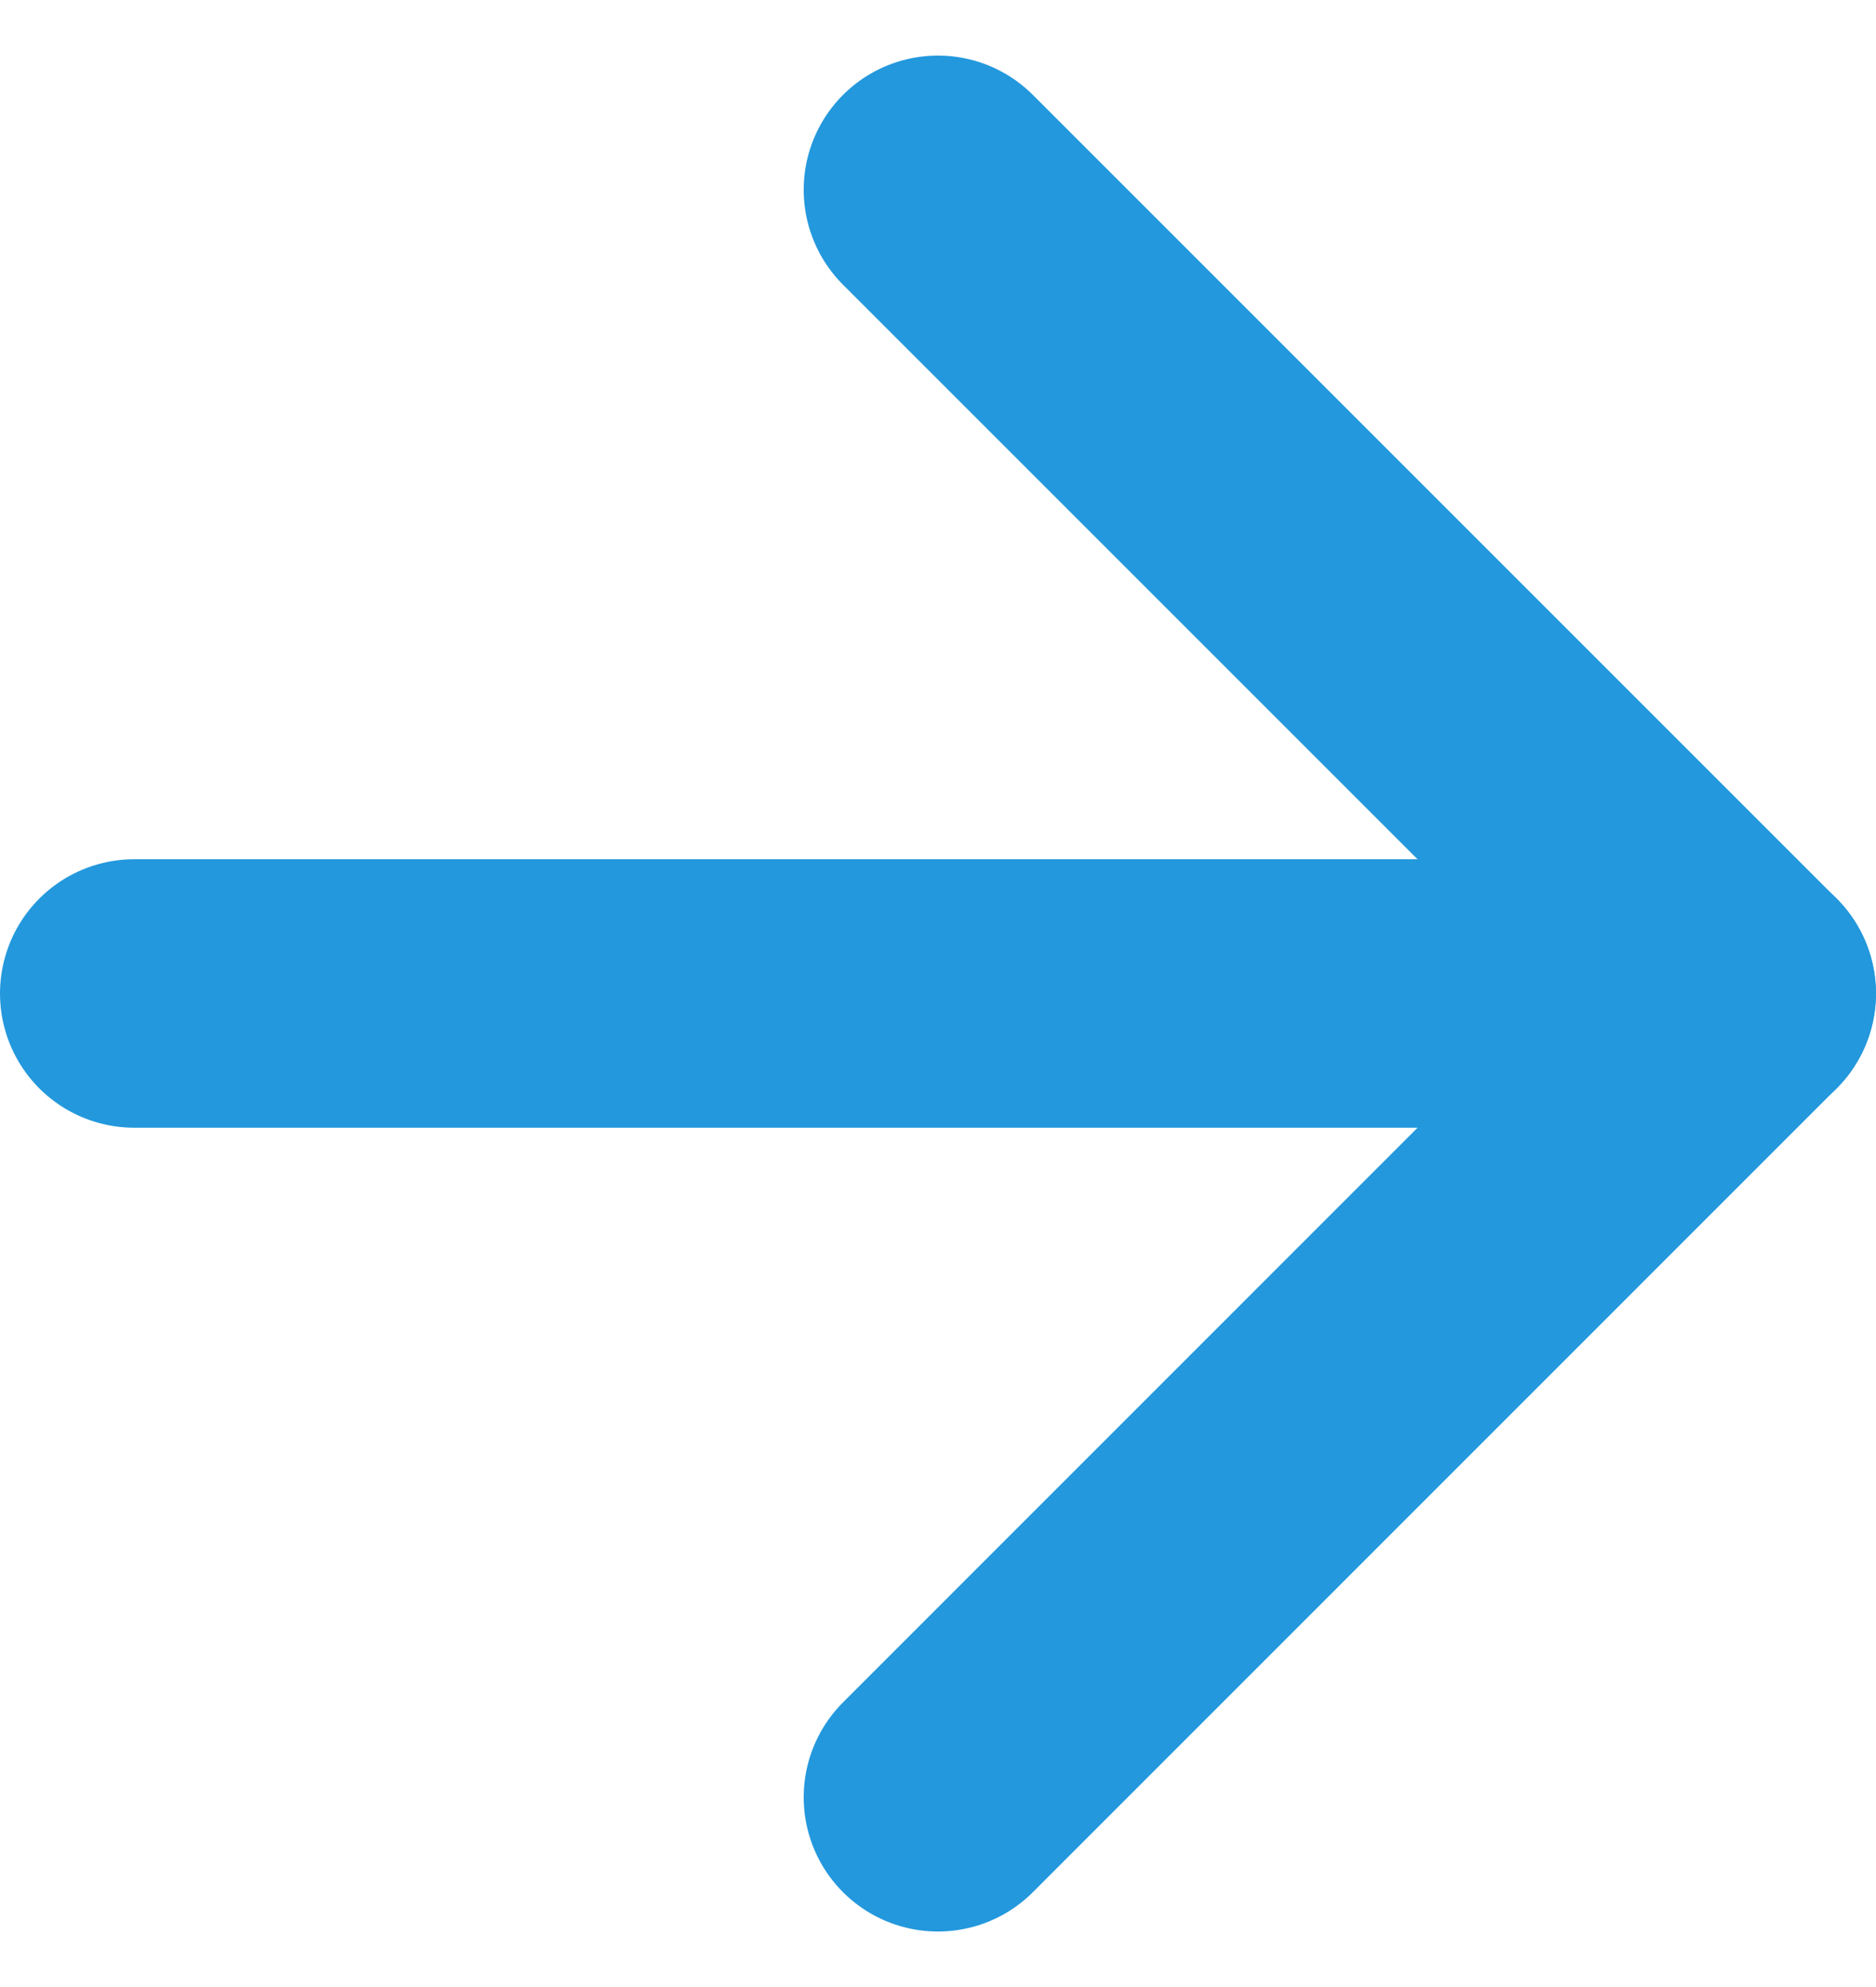
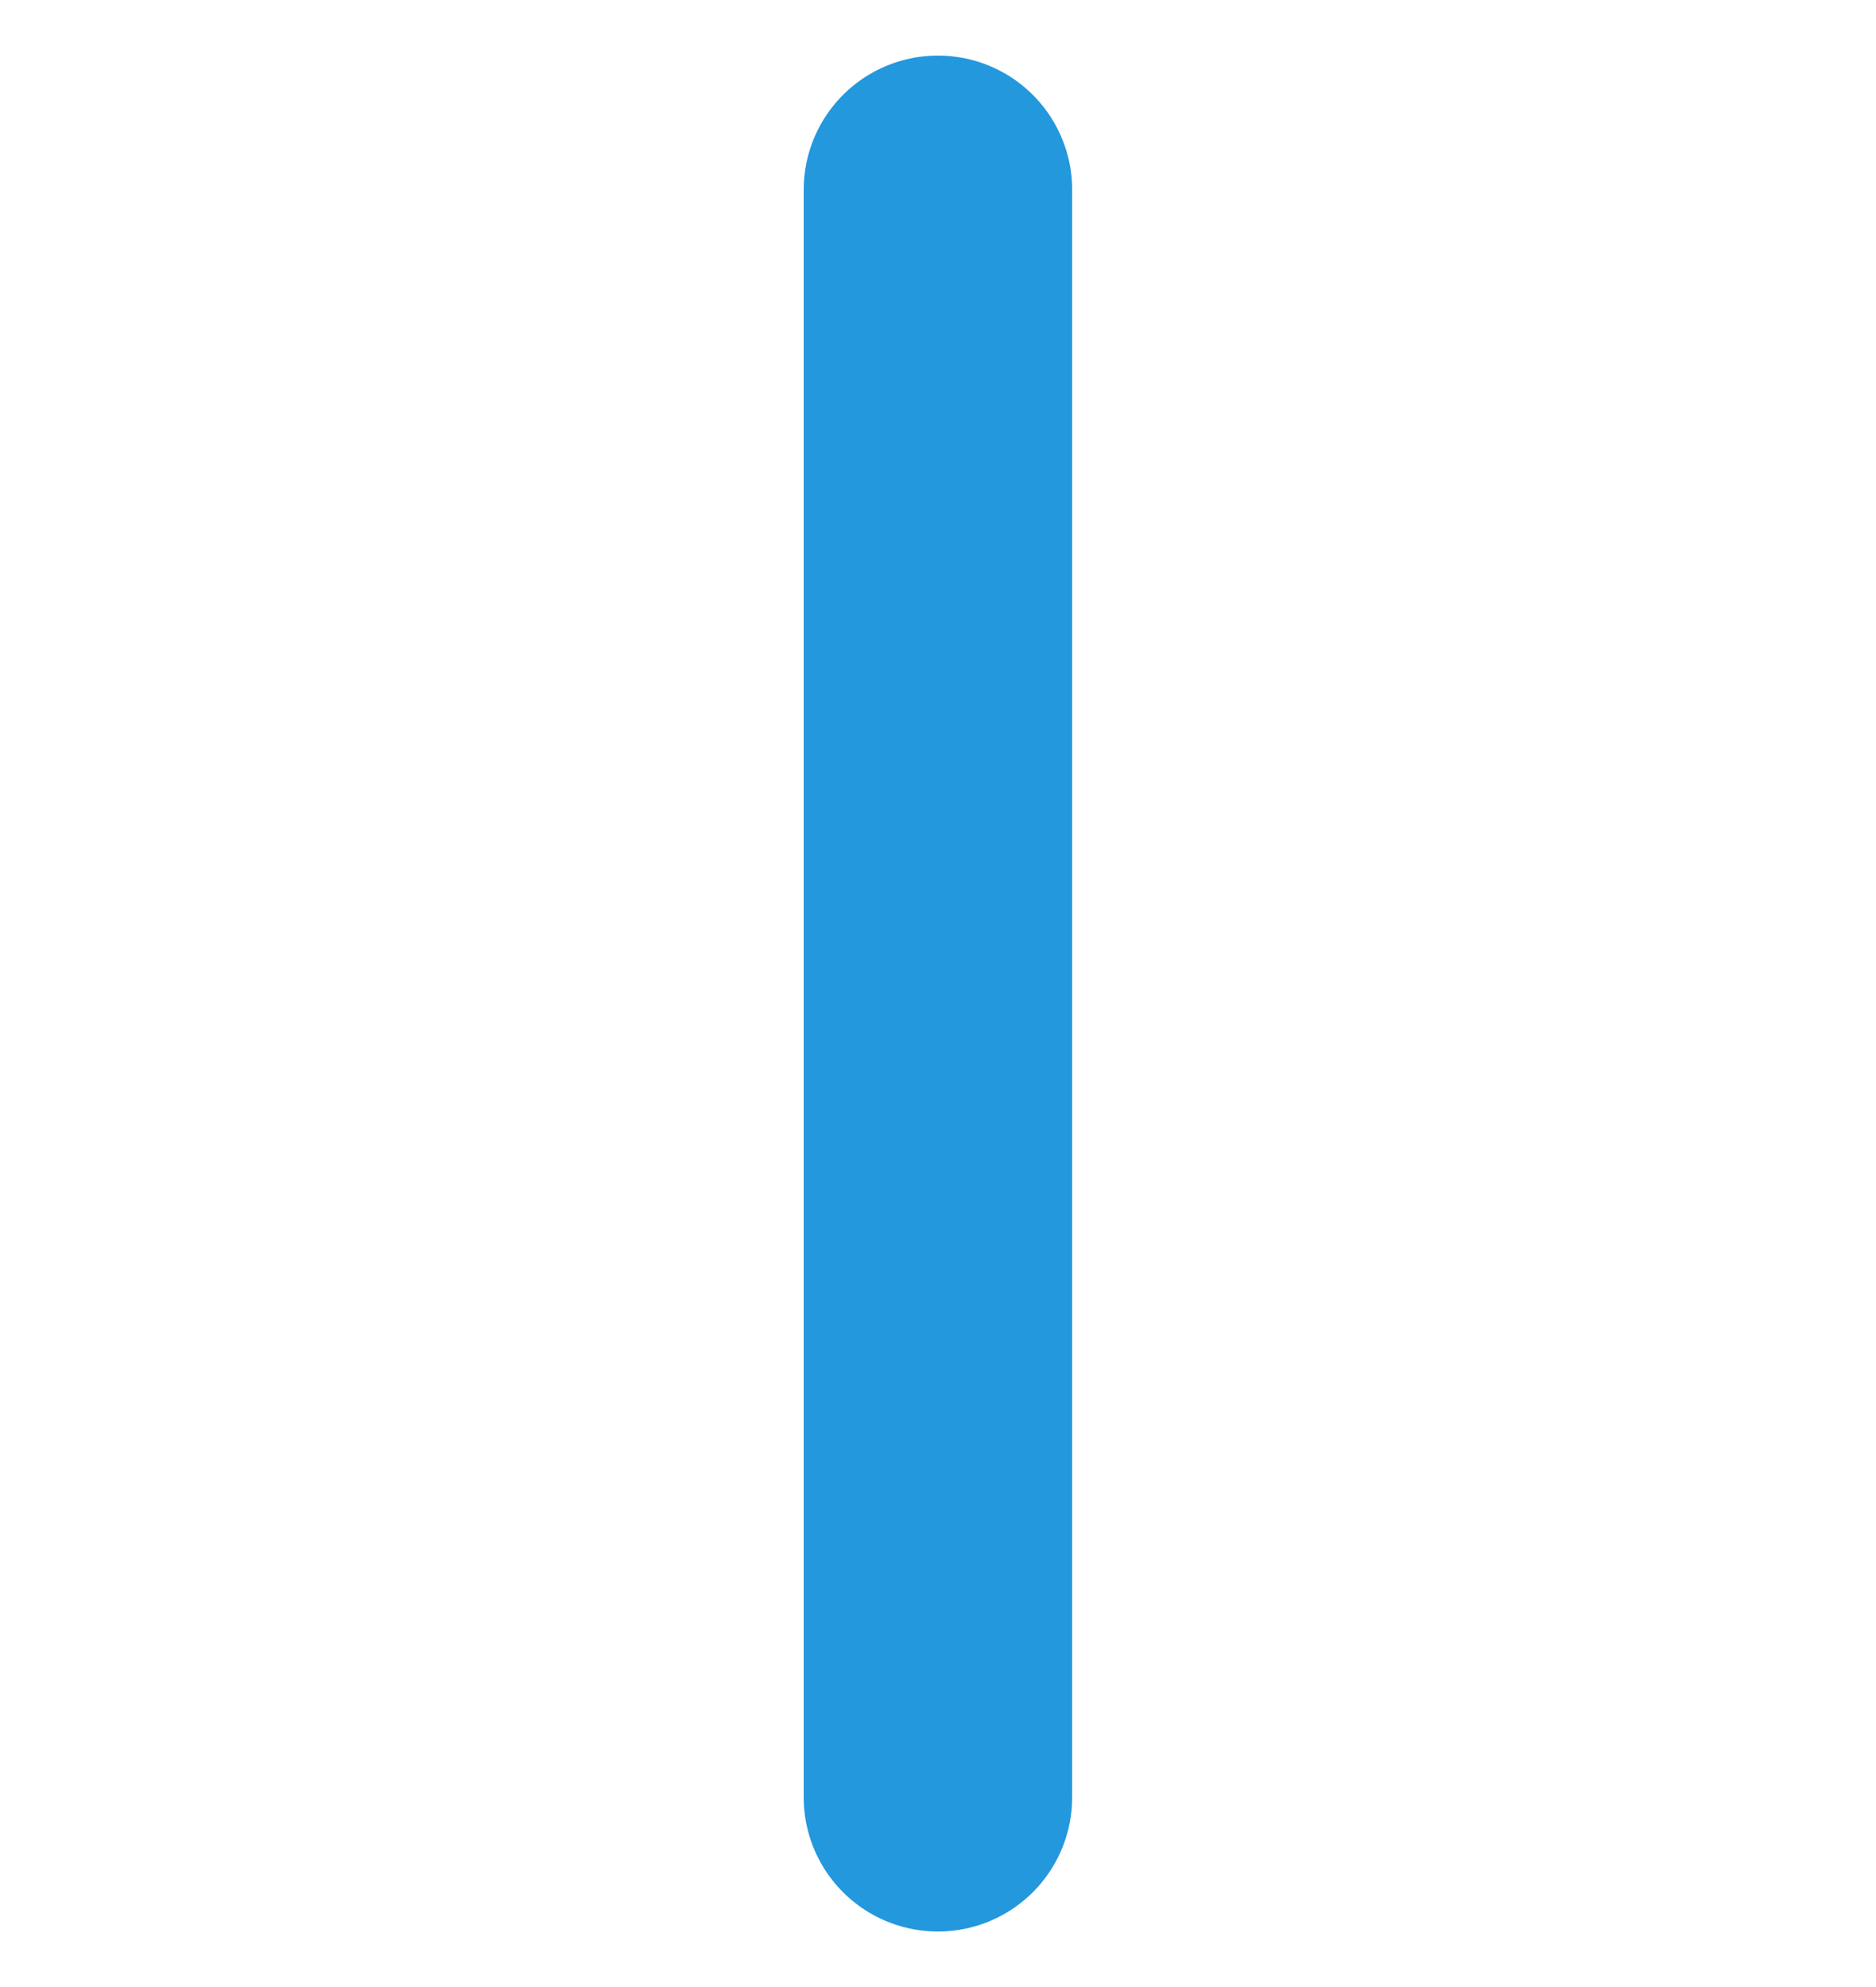
<svg xmlns="http://www.w3.org/2000/svg" width="13.975" height="14.803" viewBox="0 0 13.975 14.803">
  <g id="Icon_feather-arrow-right" data-name="Icon feather-arrow-right" transform="translate(-6.5 -6.086)">
-     <path id="Path_13299" data-name="Path 13299" d="M7.5,18H19.475" transform="translate(0 -4.513)" fill="none" stroke="#2398dd" stroke-linecap="round" stroke-linejoin="round" stroke-width="2" />
-     <path id="Path_13300" data-name="Path 13300" d="M18,7.5l5.987,5.987L18,19.475" transform="translate(-4.513)" fill="none" stroke="#2398dd" stroke-linecap="round" stroke-linejoin="round" stroke-width="2" />
+     <path id="Path_13300" data-name="Path 13300" d="M18,7.5L18,19.475" transform="translate(-4.513)" fill="none" stroke="#2398dd" stroke-linecap="round" stroke-linejoin="round" stroke-width="2" />
  </g>
</svg>